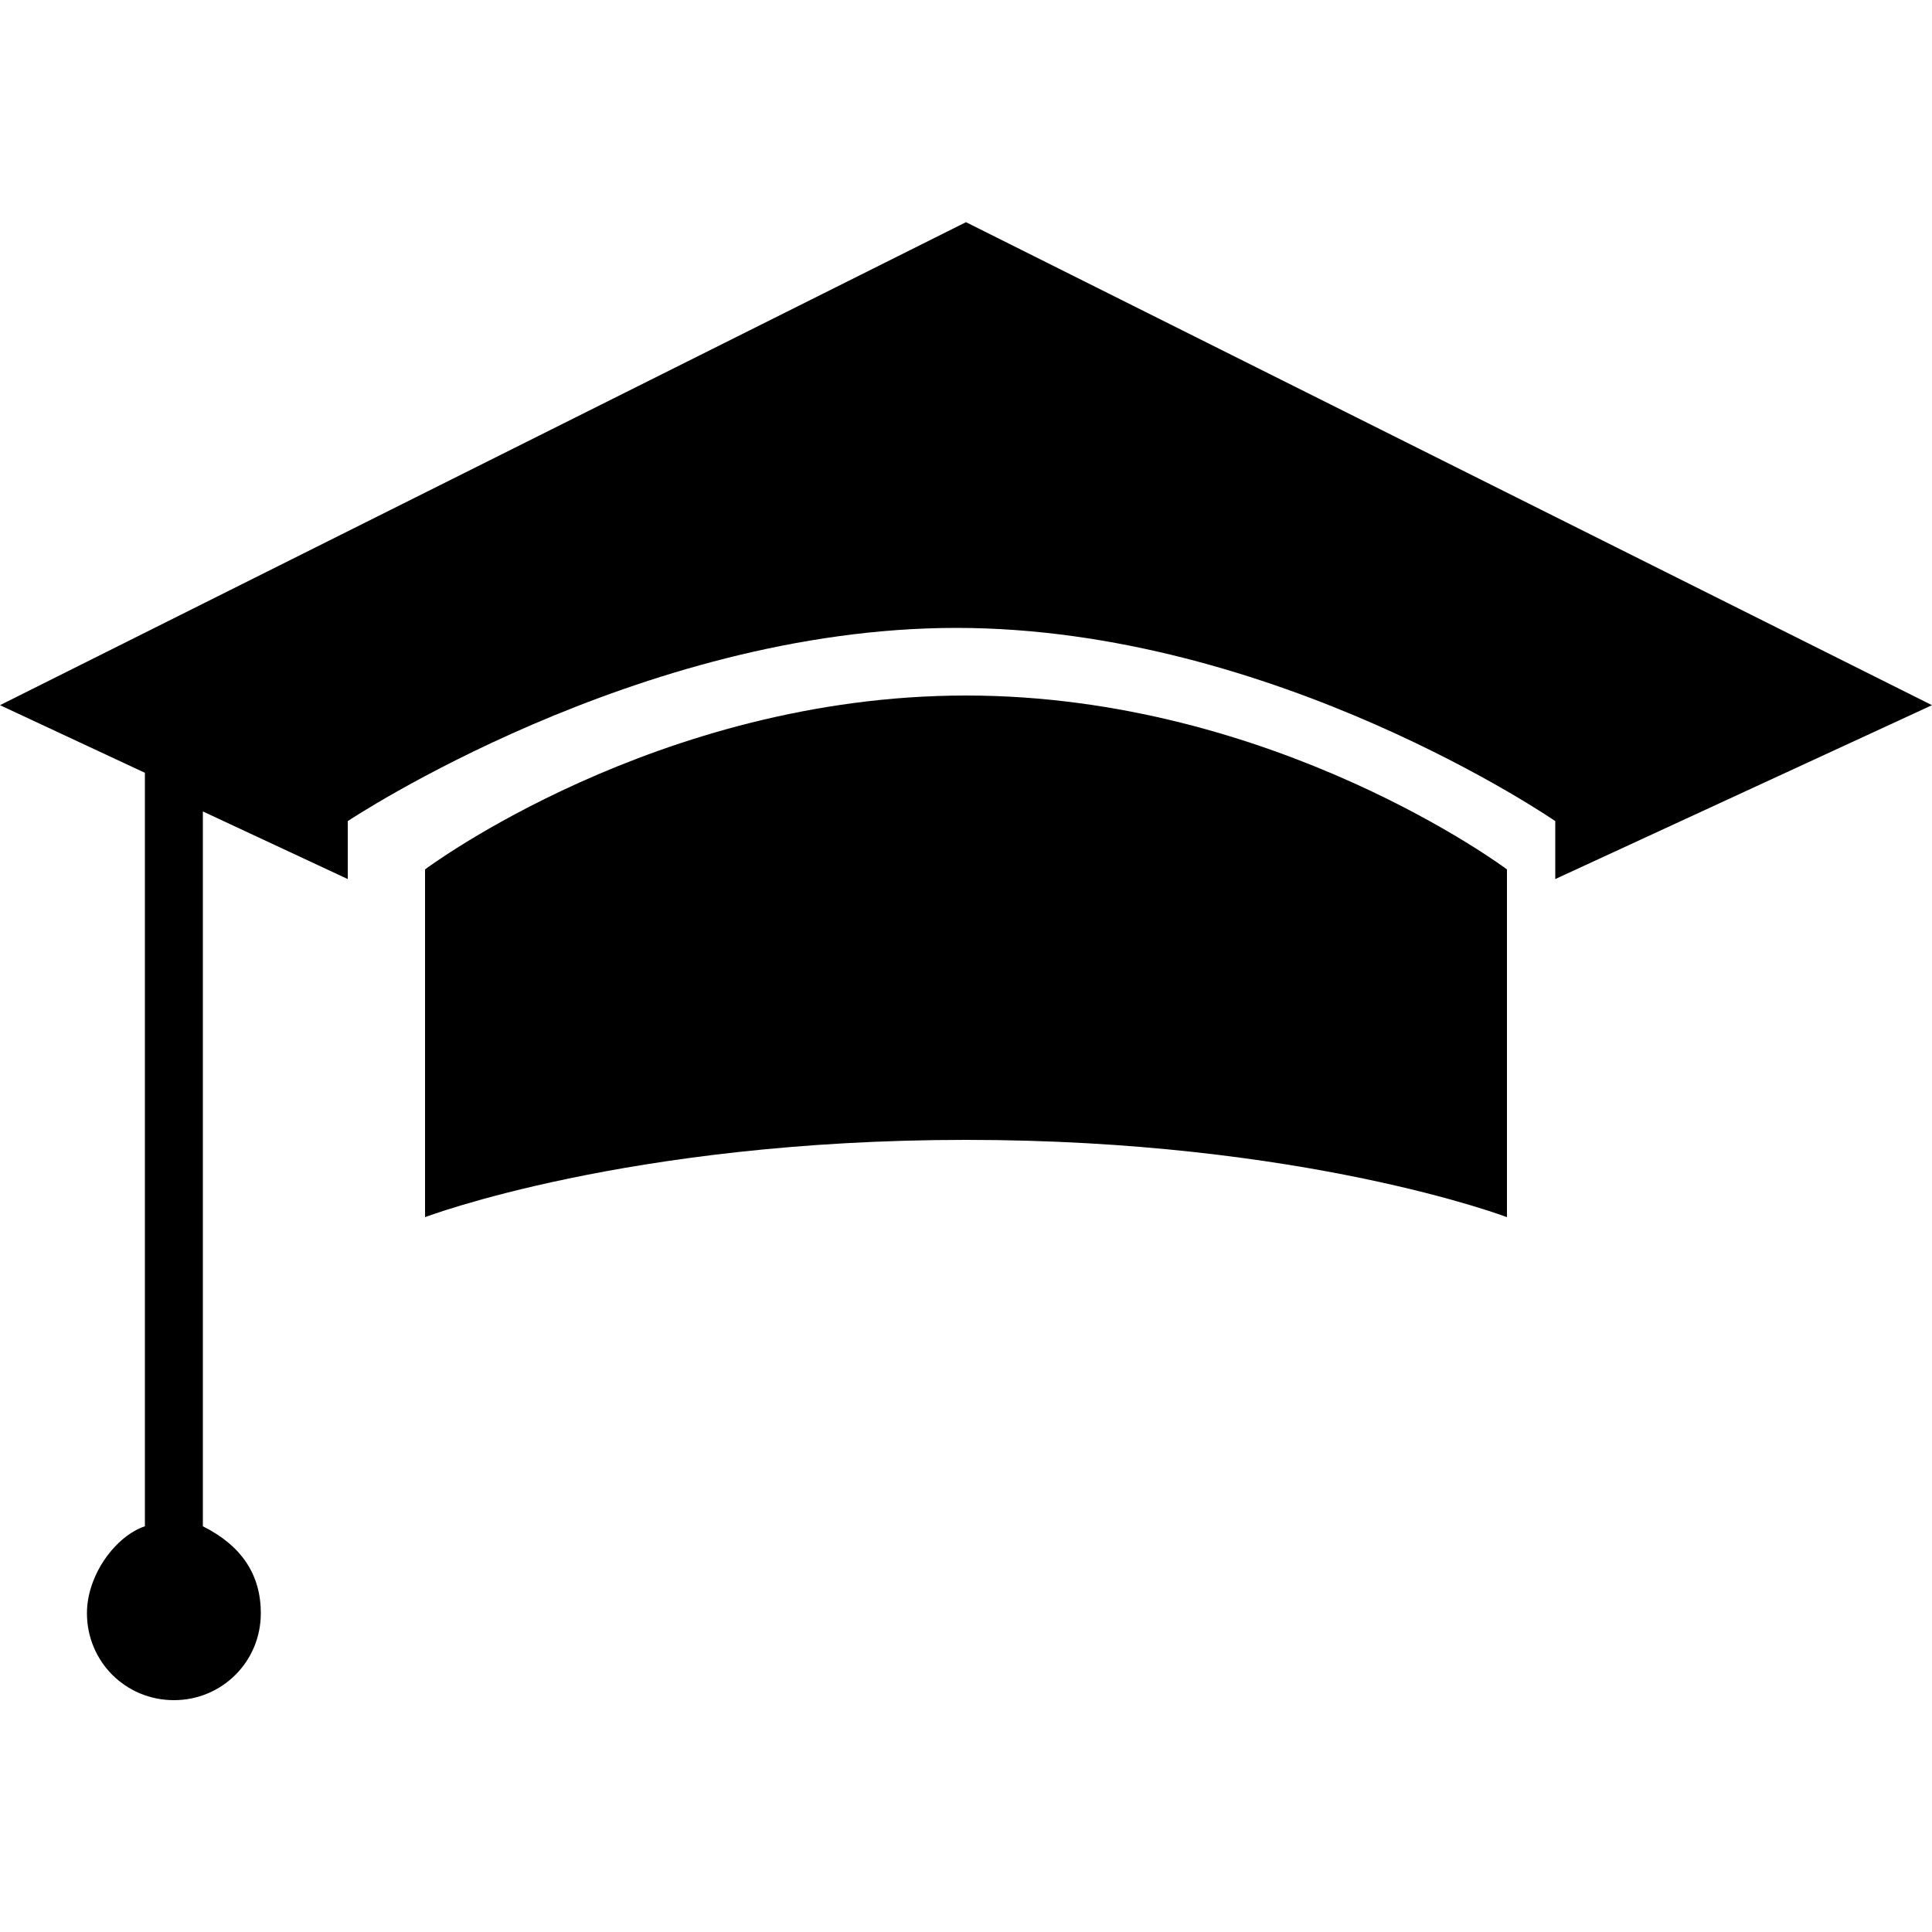
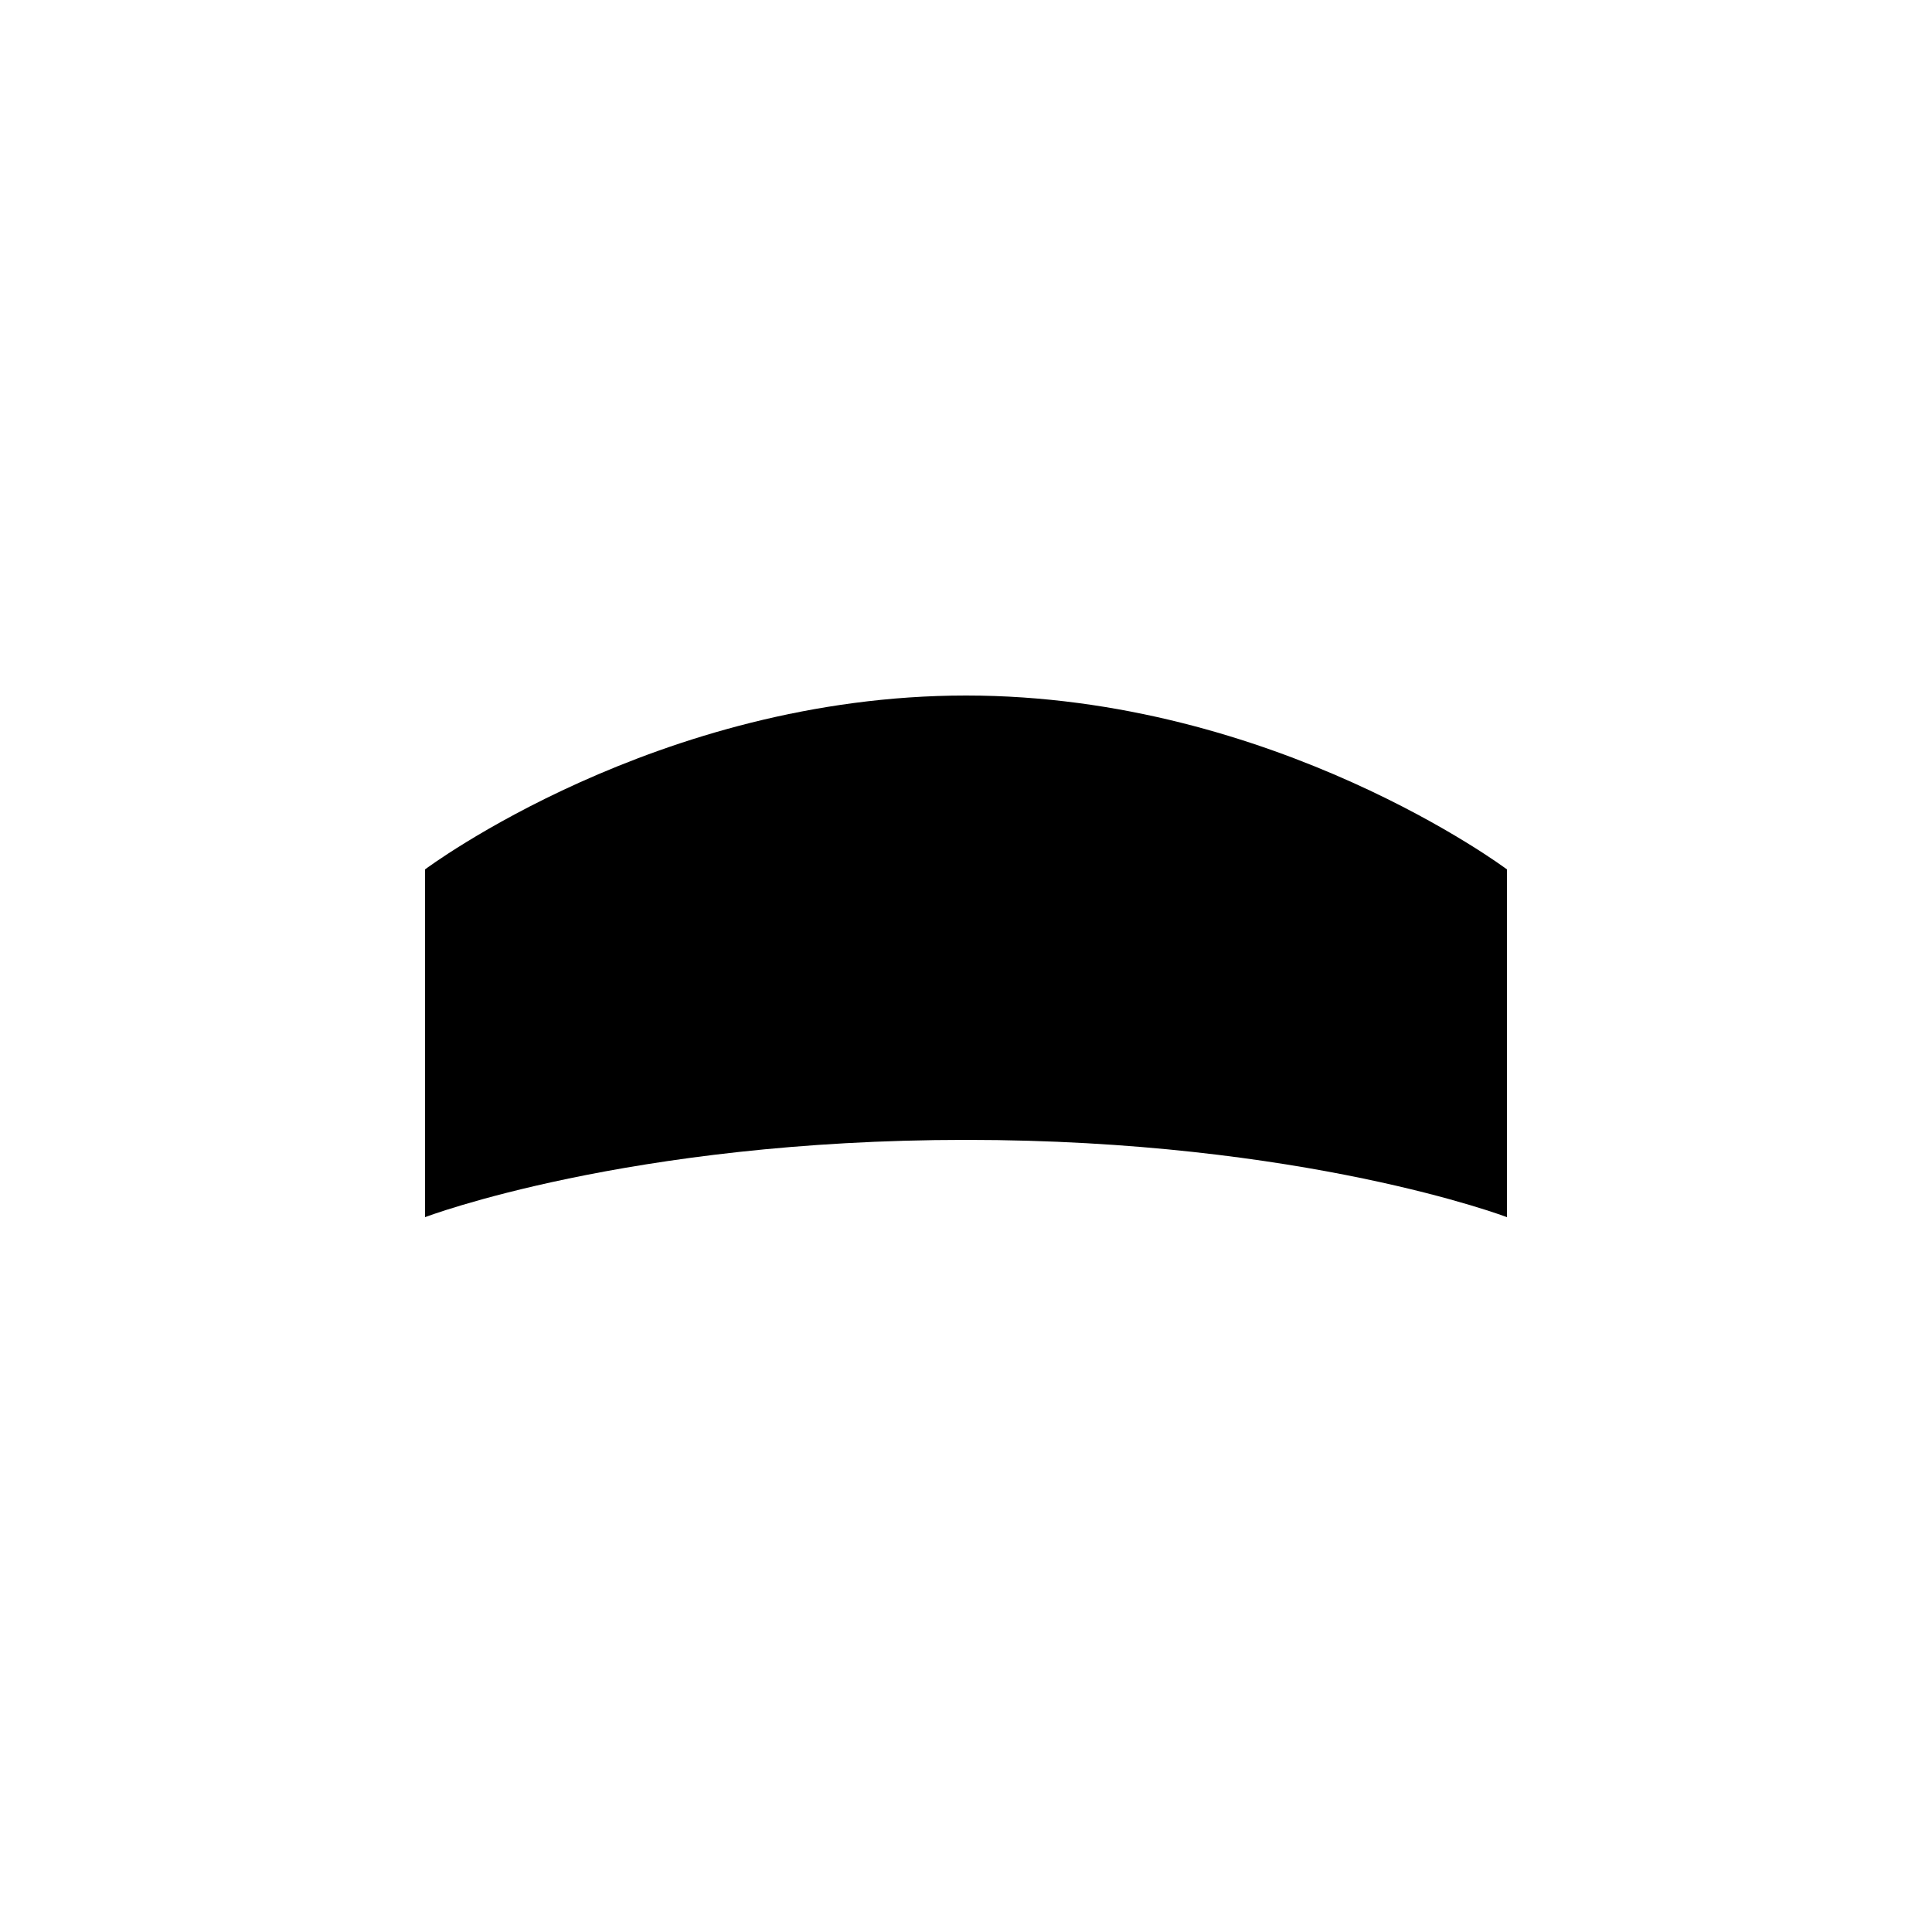
<svg xmlns="http://www.w3.org/2000/svg" enable-background="new 0 0 20 20" viewBox="0 0 20 20">
-   <path d="m20 7.3-10-5-10 5 1.5.7v7.8c-.3.1-.6.5-.6.9 0 .5.4.9.9.9s.9-.4.9-.9c0-.4-.2-.7-.6-.9v-7.4l1.5.7v-.6s3-2 6.3-2 6.2 2 6.2 2v.6z" />
  <path d="m4.4 9v3.6s2.1-.8 5.6-.8 5.6.8 5.6.8v-3.6s-2.4-1.8-5.6-1.8-5.6 1.8-5.6 1.8z" />
</svg>